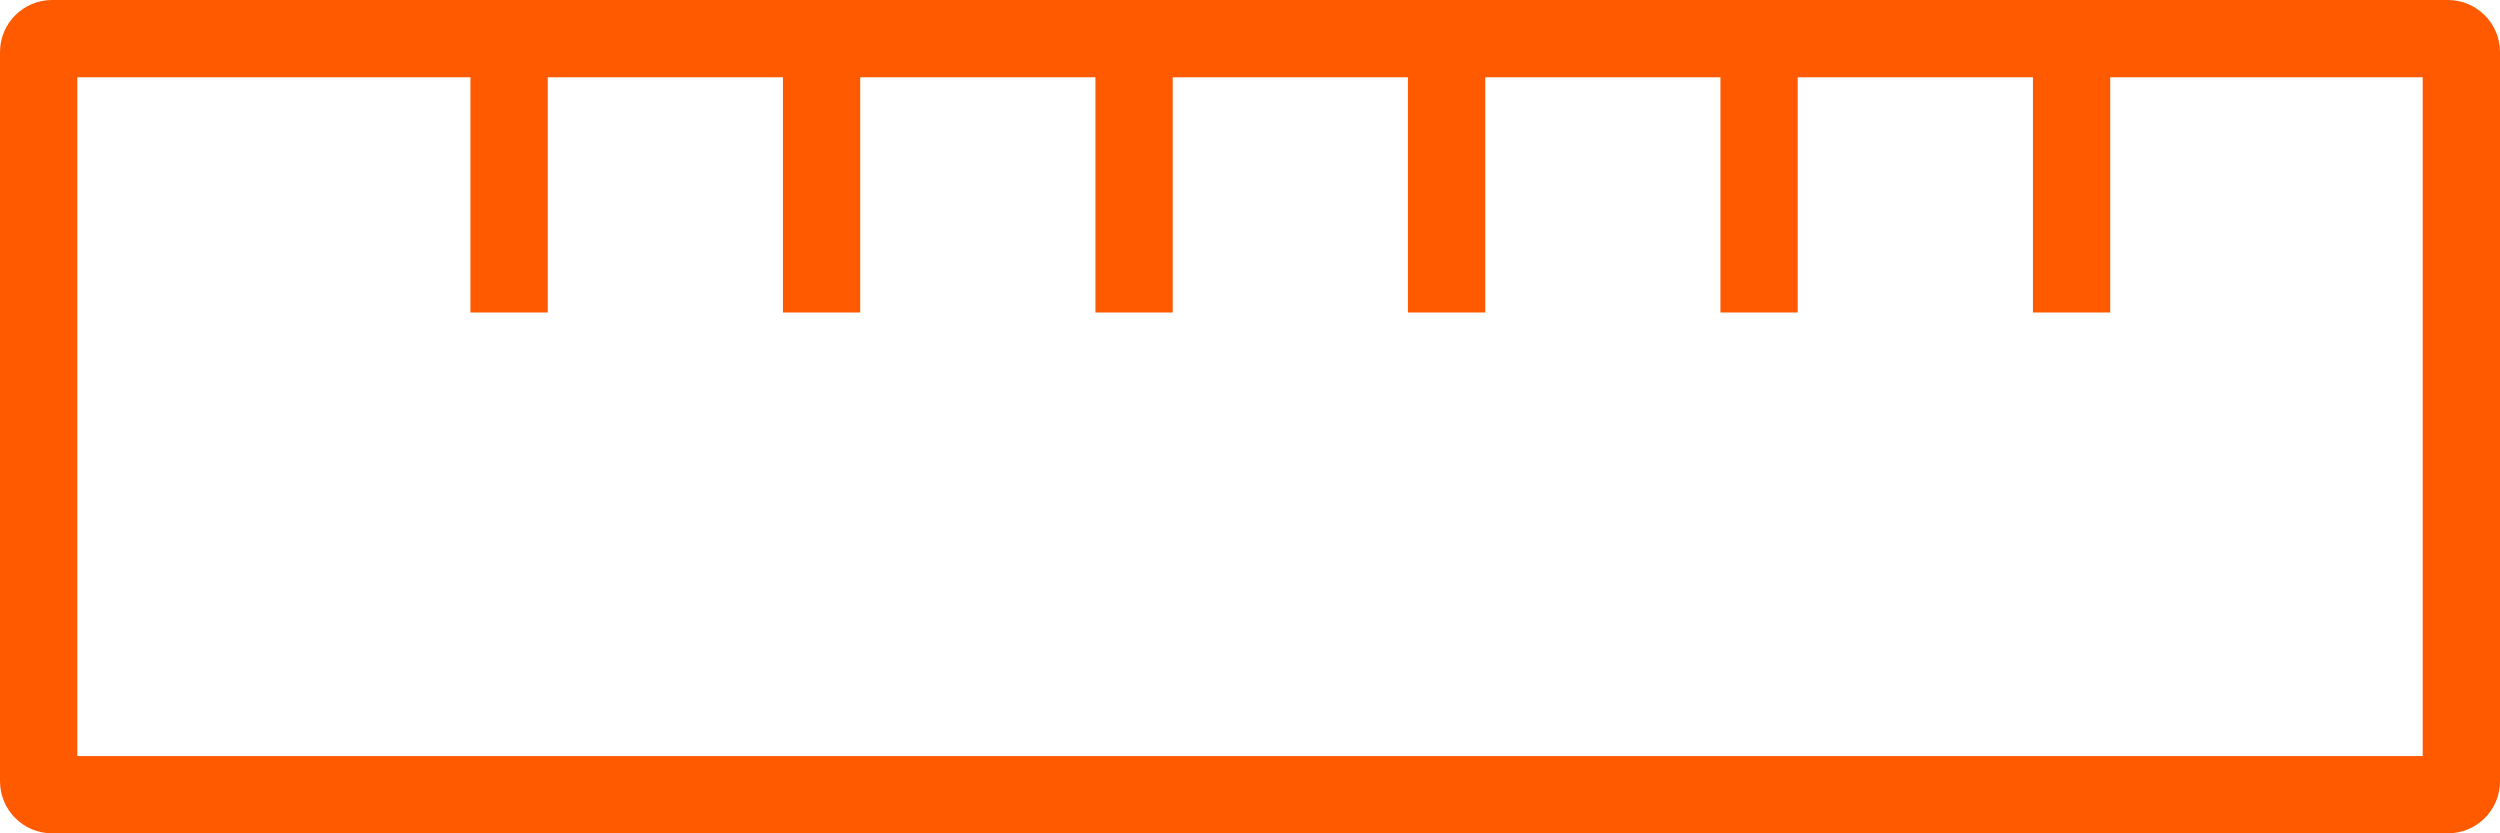
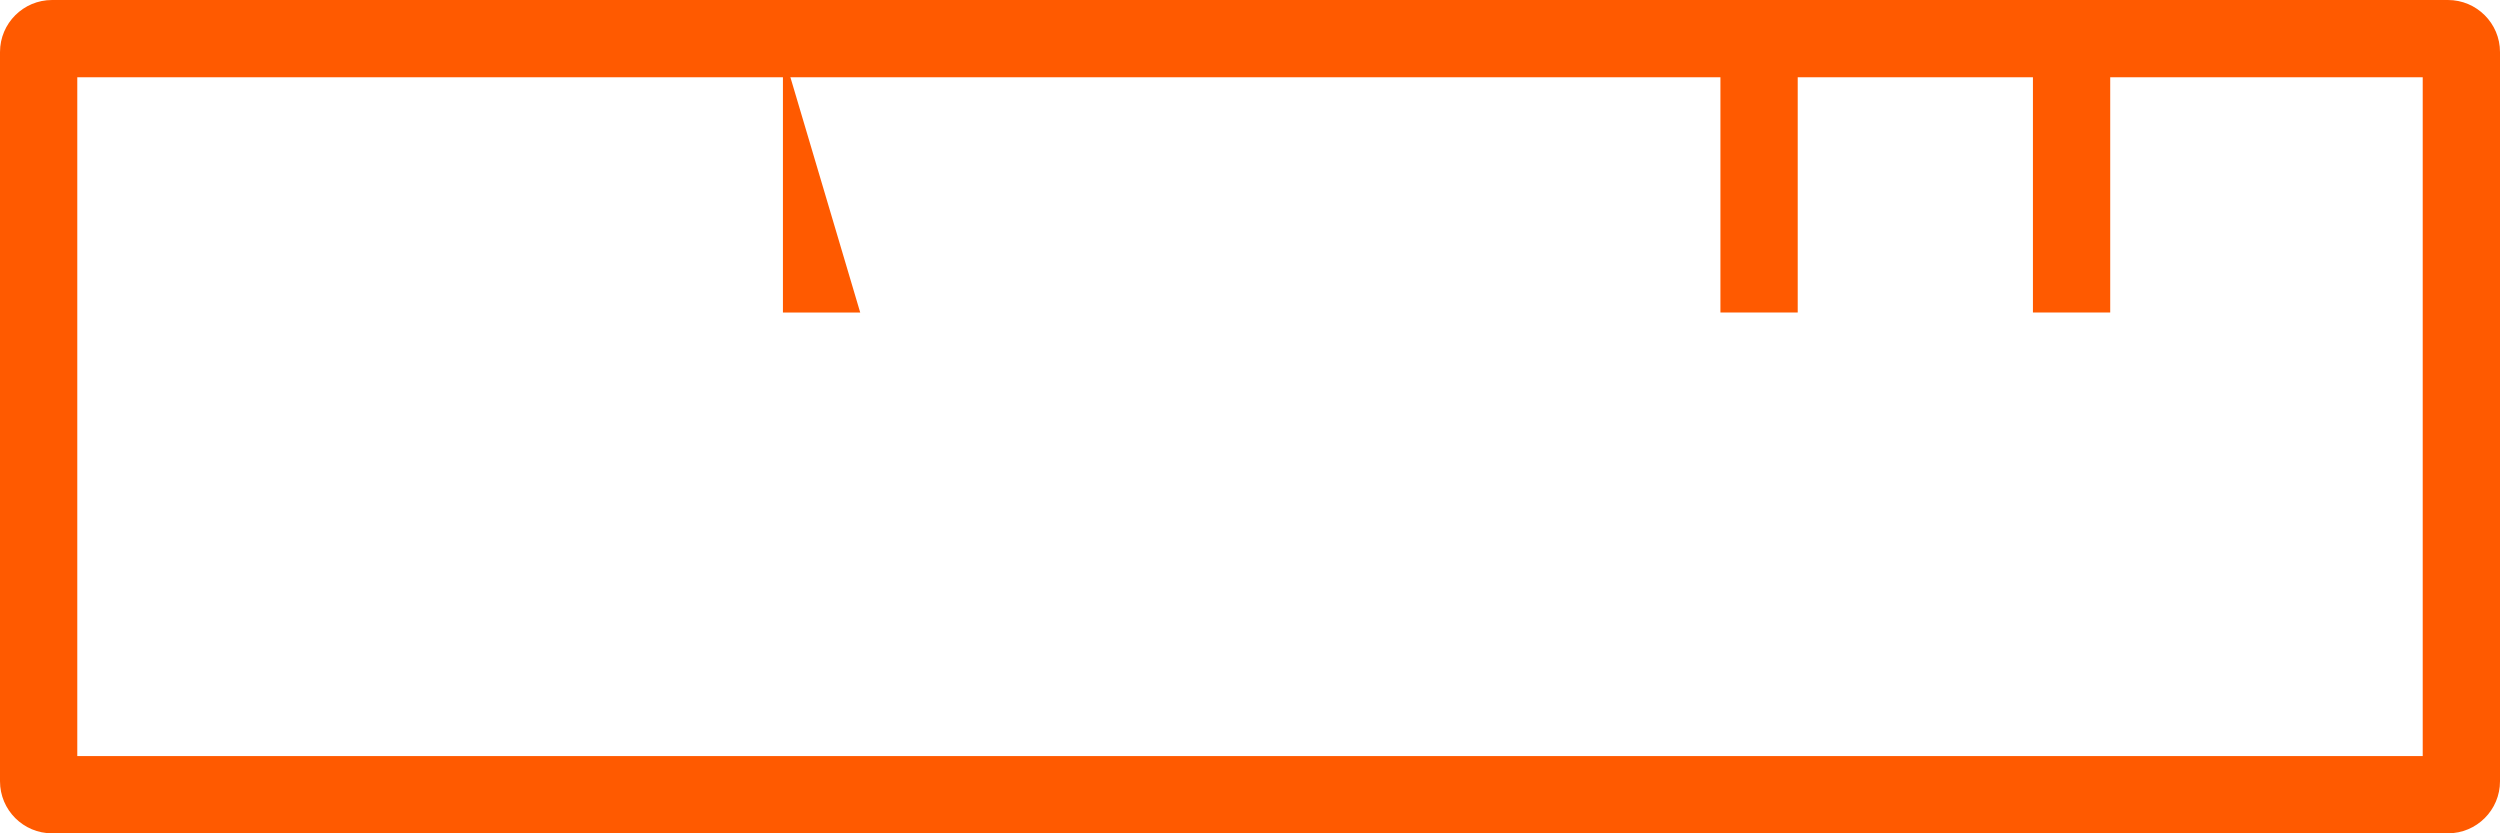
<svg xmlns="http://www.w3.org/2000/svg" width="93" height="31" viewBox="0 0 93 31" fill="none">
  <path d="M-1.27036e-06 29.062L-8.46908e-08 1.938C-3.78568e-08 0.866 0.868 -4.02722e-06 1.938 -3.98047e-06L91.062 -8.46908e-08C92.132 -3.79415e-08 93 0.866 93 1.938L93 29.062C93 30.134 92.132 31 91.062 31L1.938 31C0.868 31 -1.3172e-06 30.134 -1.27036e-06 29.062ZM2.875 2.875L2.875 28.125L90.125 28.125L90.125 2.875L2.875 2.875Z" fill="#FF5A00" />
  <path d="M78.5 11.625L78.5 1.938L75.625 1.938L75.625 11.625L78.5 11.625Z" fill="#FF5A00" />
  <path d="M66.875 11.625L66.875 1.938L64 1.938L64 11.625L66.875 11.625Z" fill="#FF5A00" />
-   <path d="M55.25 11.625L55.25 1.938L52.375 1.938L52.375 11.625L55.25 11.625Z" fill="#FF5A00" />
-   <path d="M43.625 11.625L43.625 1.938L40.75 1.938L40.75 11.625L43.625 11.625Z" fill="#FF5A00" />
-   <path d="M32 11.625L32 1.938L29.125 1.938L29.125 11.625L32 11.625Z" fill="#FF5A00" />
-   <path d="M20.375 11.625L20.375 1.938L17.5 1.938L17.5 11.625L20.375 11.625Z" fill="#FF5A00" />
+   <path d="M32 11.625L29.125 1.938L29.125 11.625L32 11.625Z" fill="#FF5A00" />
</svg>